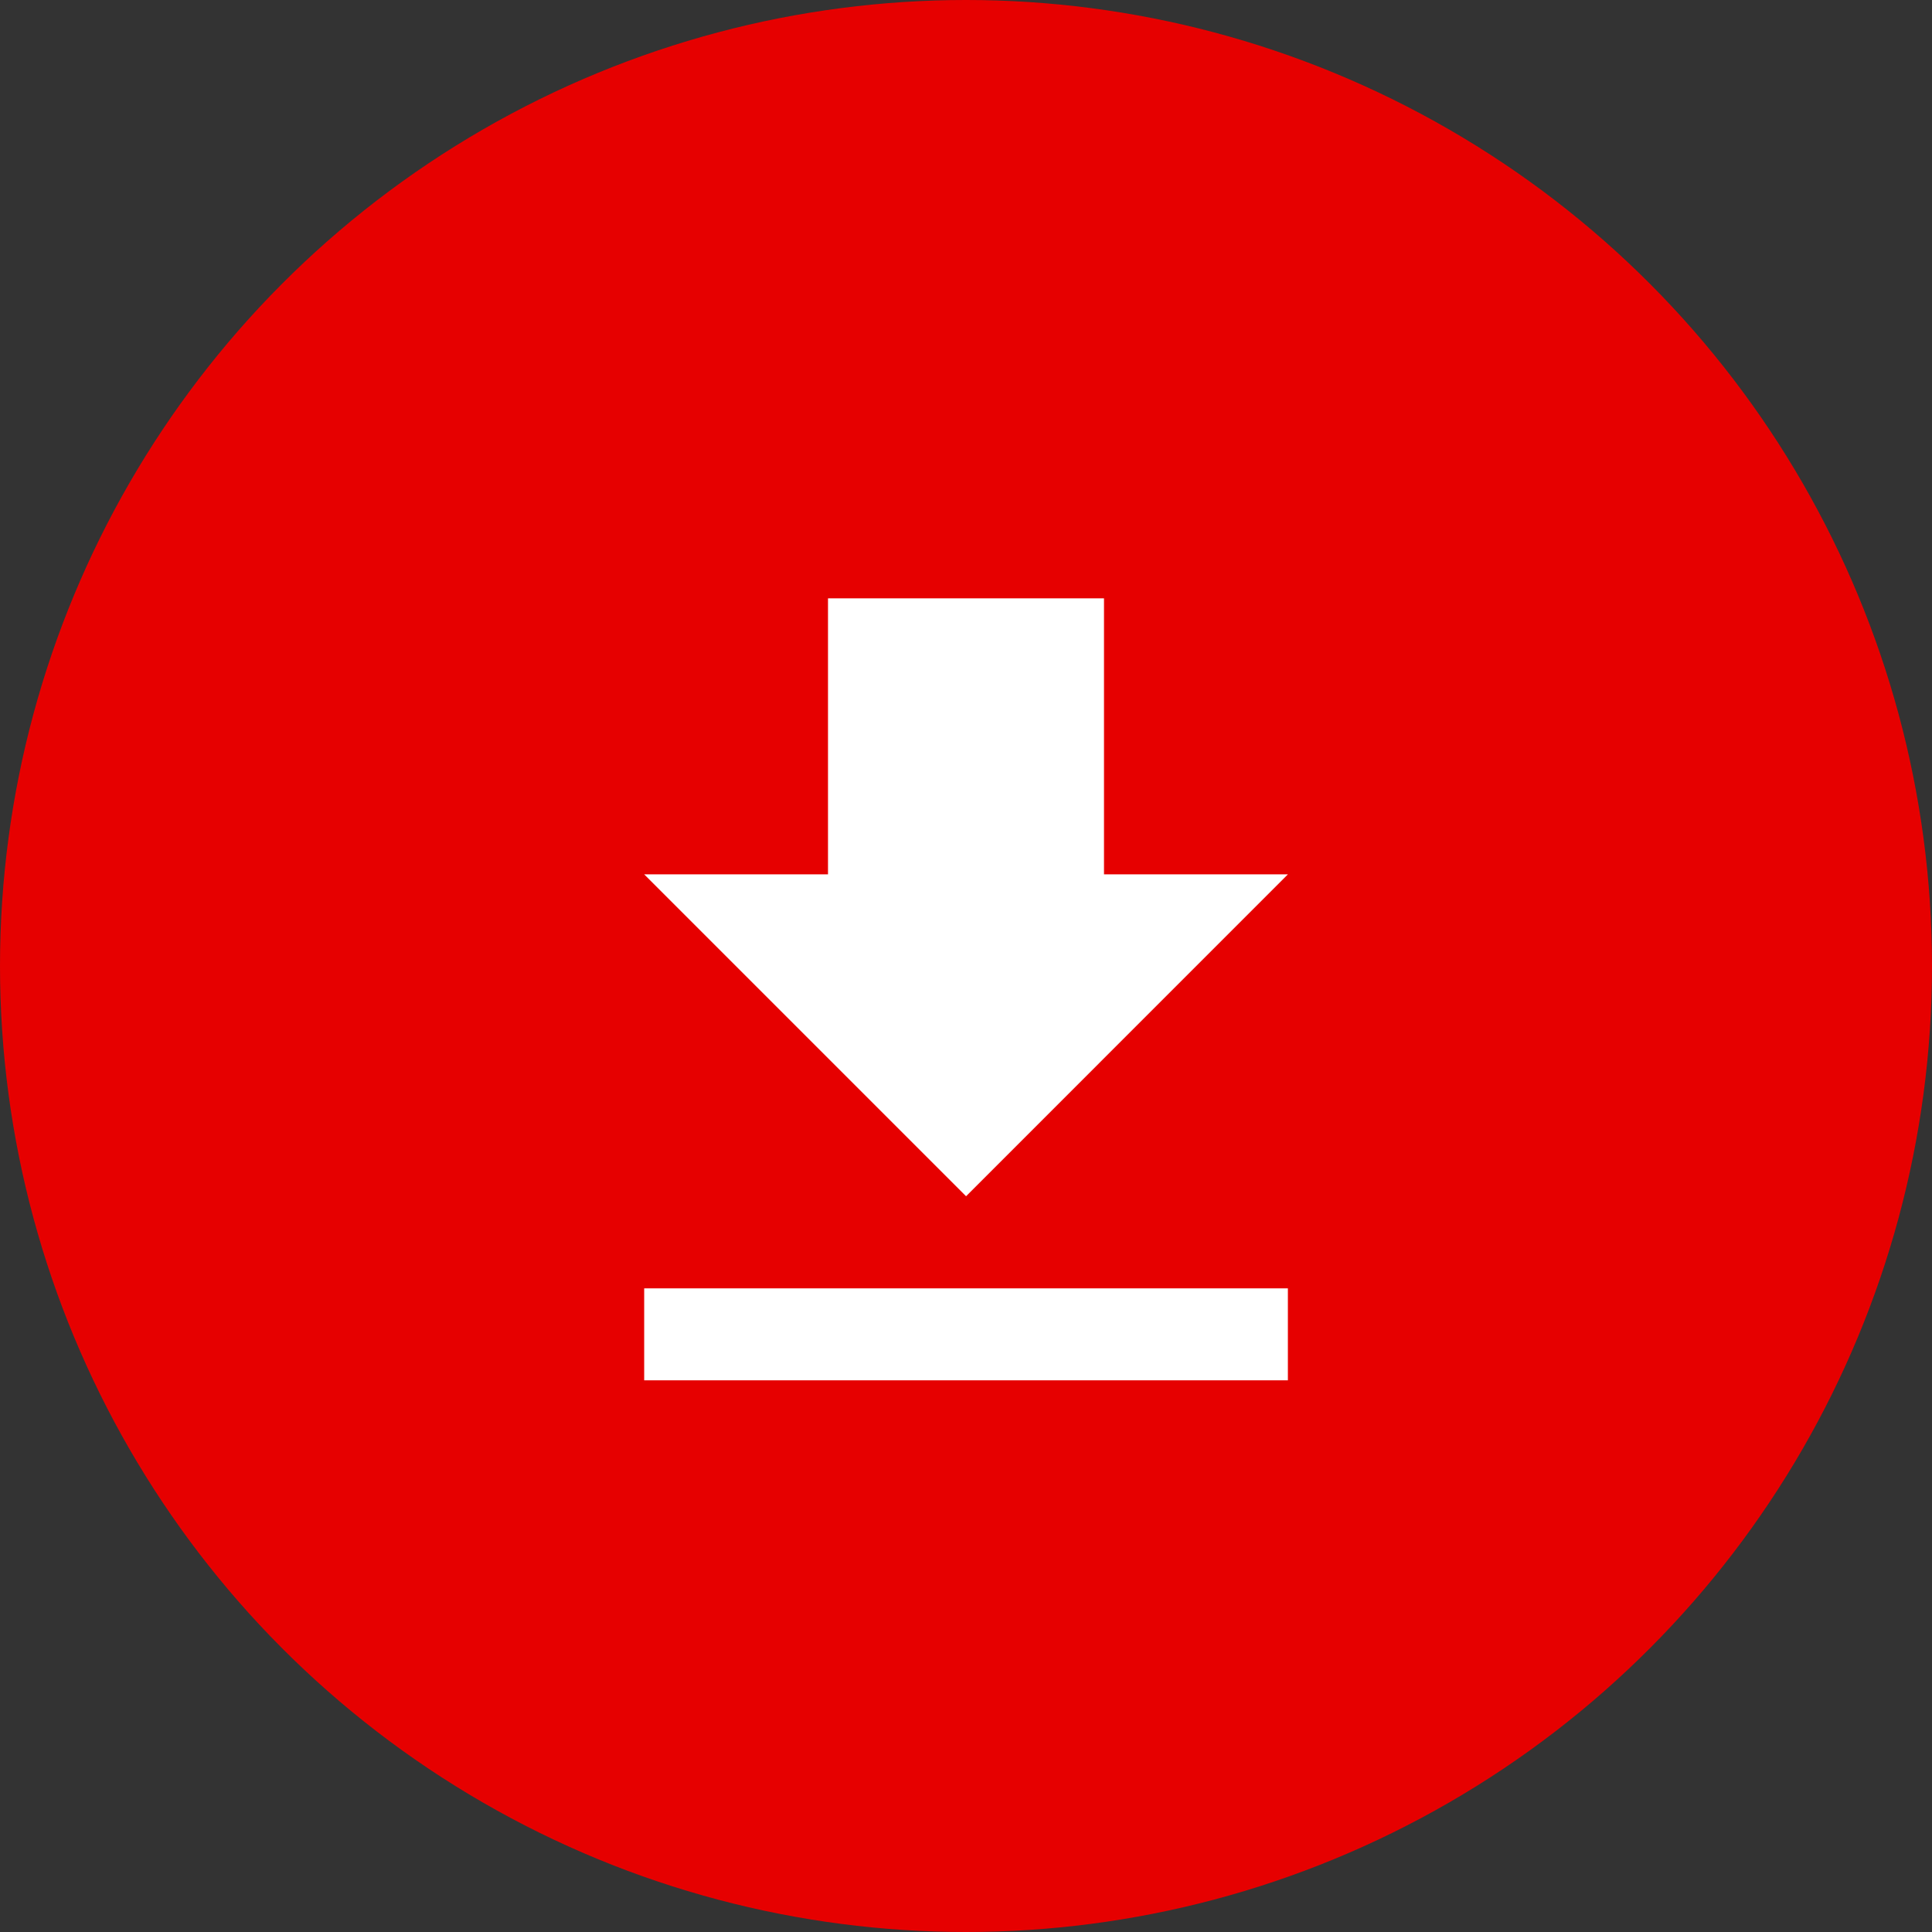
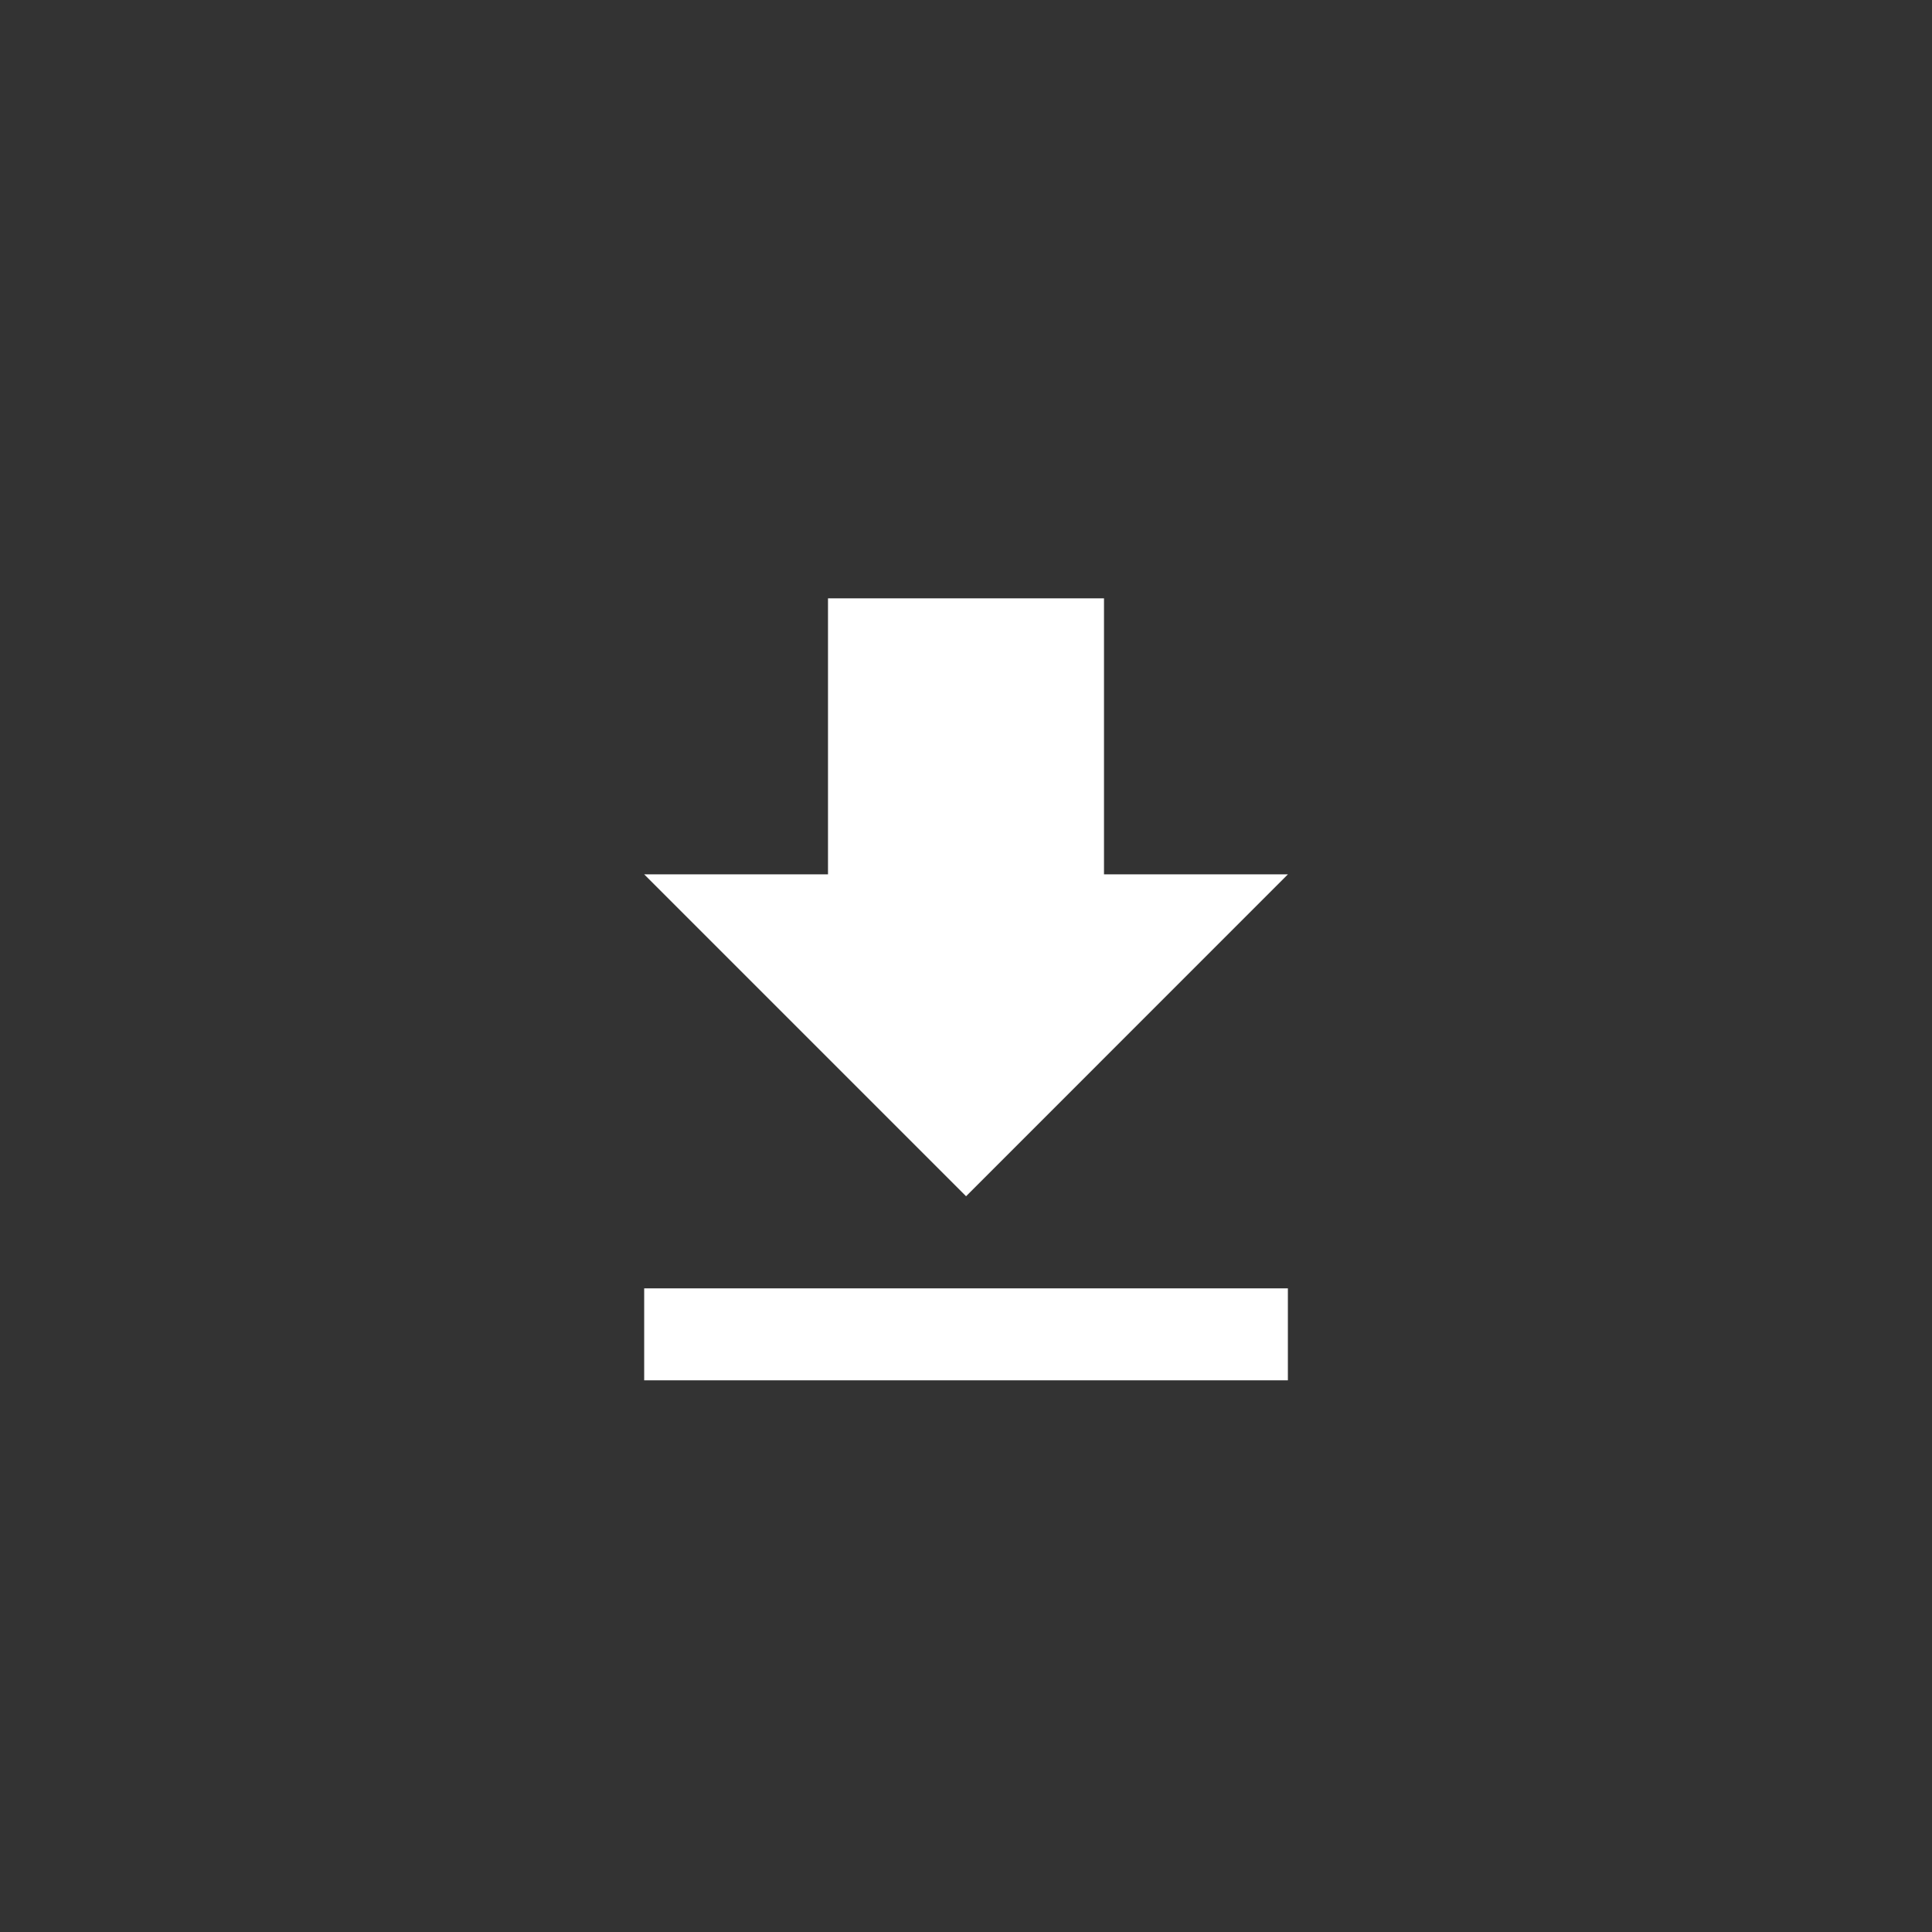
<svg xmlns="http://www.w3.org/2000/svg" width="28" height="28" viewBox="0 0 28 28">
  <rect x="0" y="0" width="28" height="28" fill="#333333" stroke="none" />
  <g transform="translate(-210 -595)">
-     <circle cx="14" cy="14" r="14" transform="translate(210 595)" fill="#e60000" />
-     <path d="M14.329,7H11.664V3h-4V7H5l4.665,4.665ZM5,13v1.333h9.329V13Z" transform="translate(214.336 600.672)" fill="#fff" />
+     <path d="M14.329,7H11.664V3h-4V7H5l4.665,4.665M5,13v1.333h9.329V13Z" transform="translate(214.336 600.672)" fill="#fff" />
  </g>
</svg>